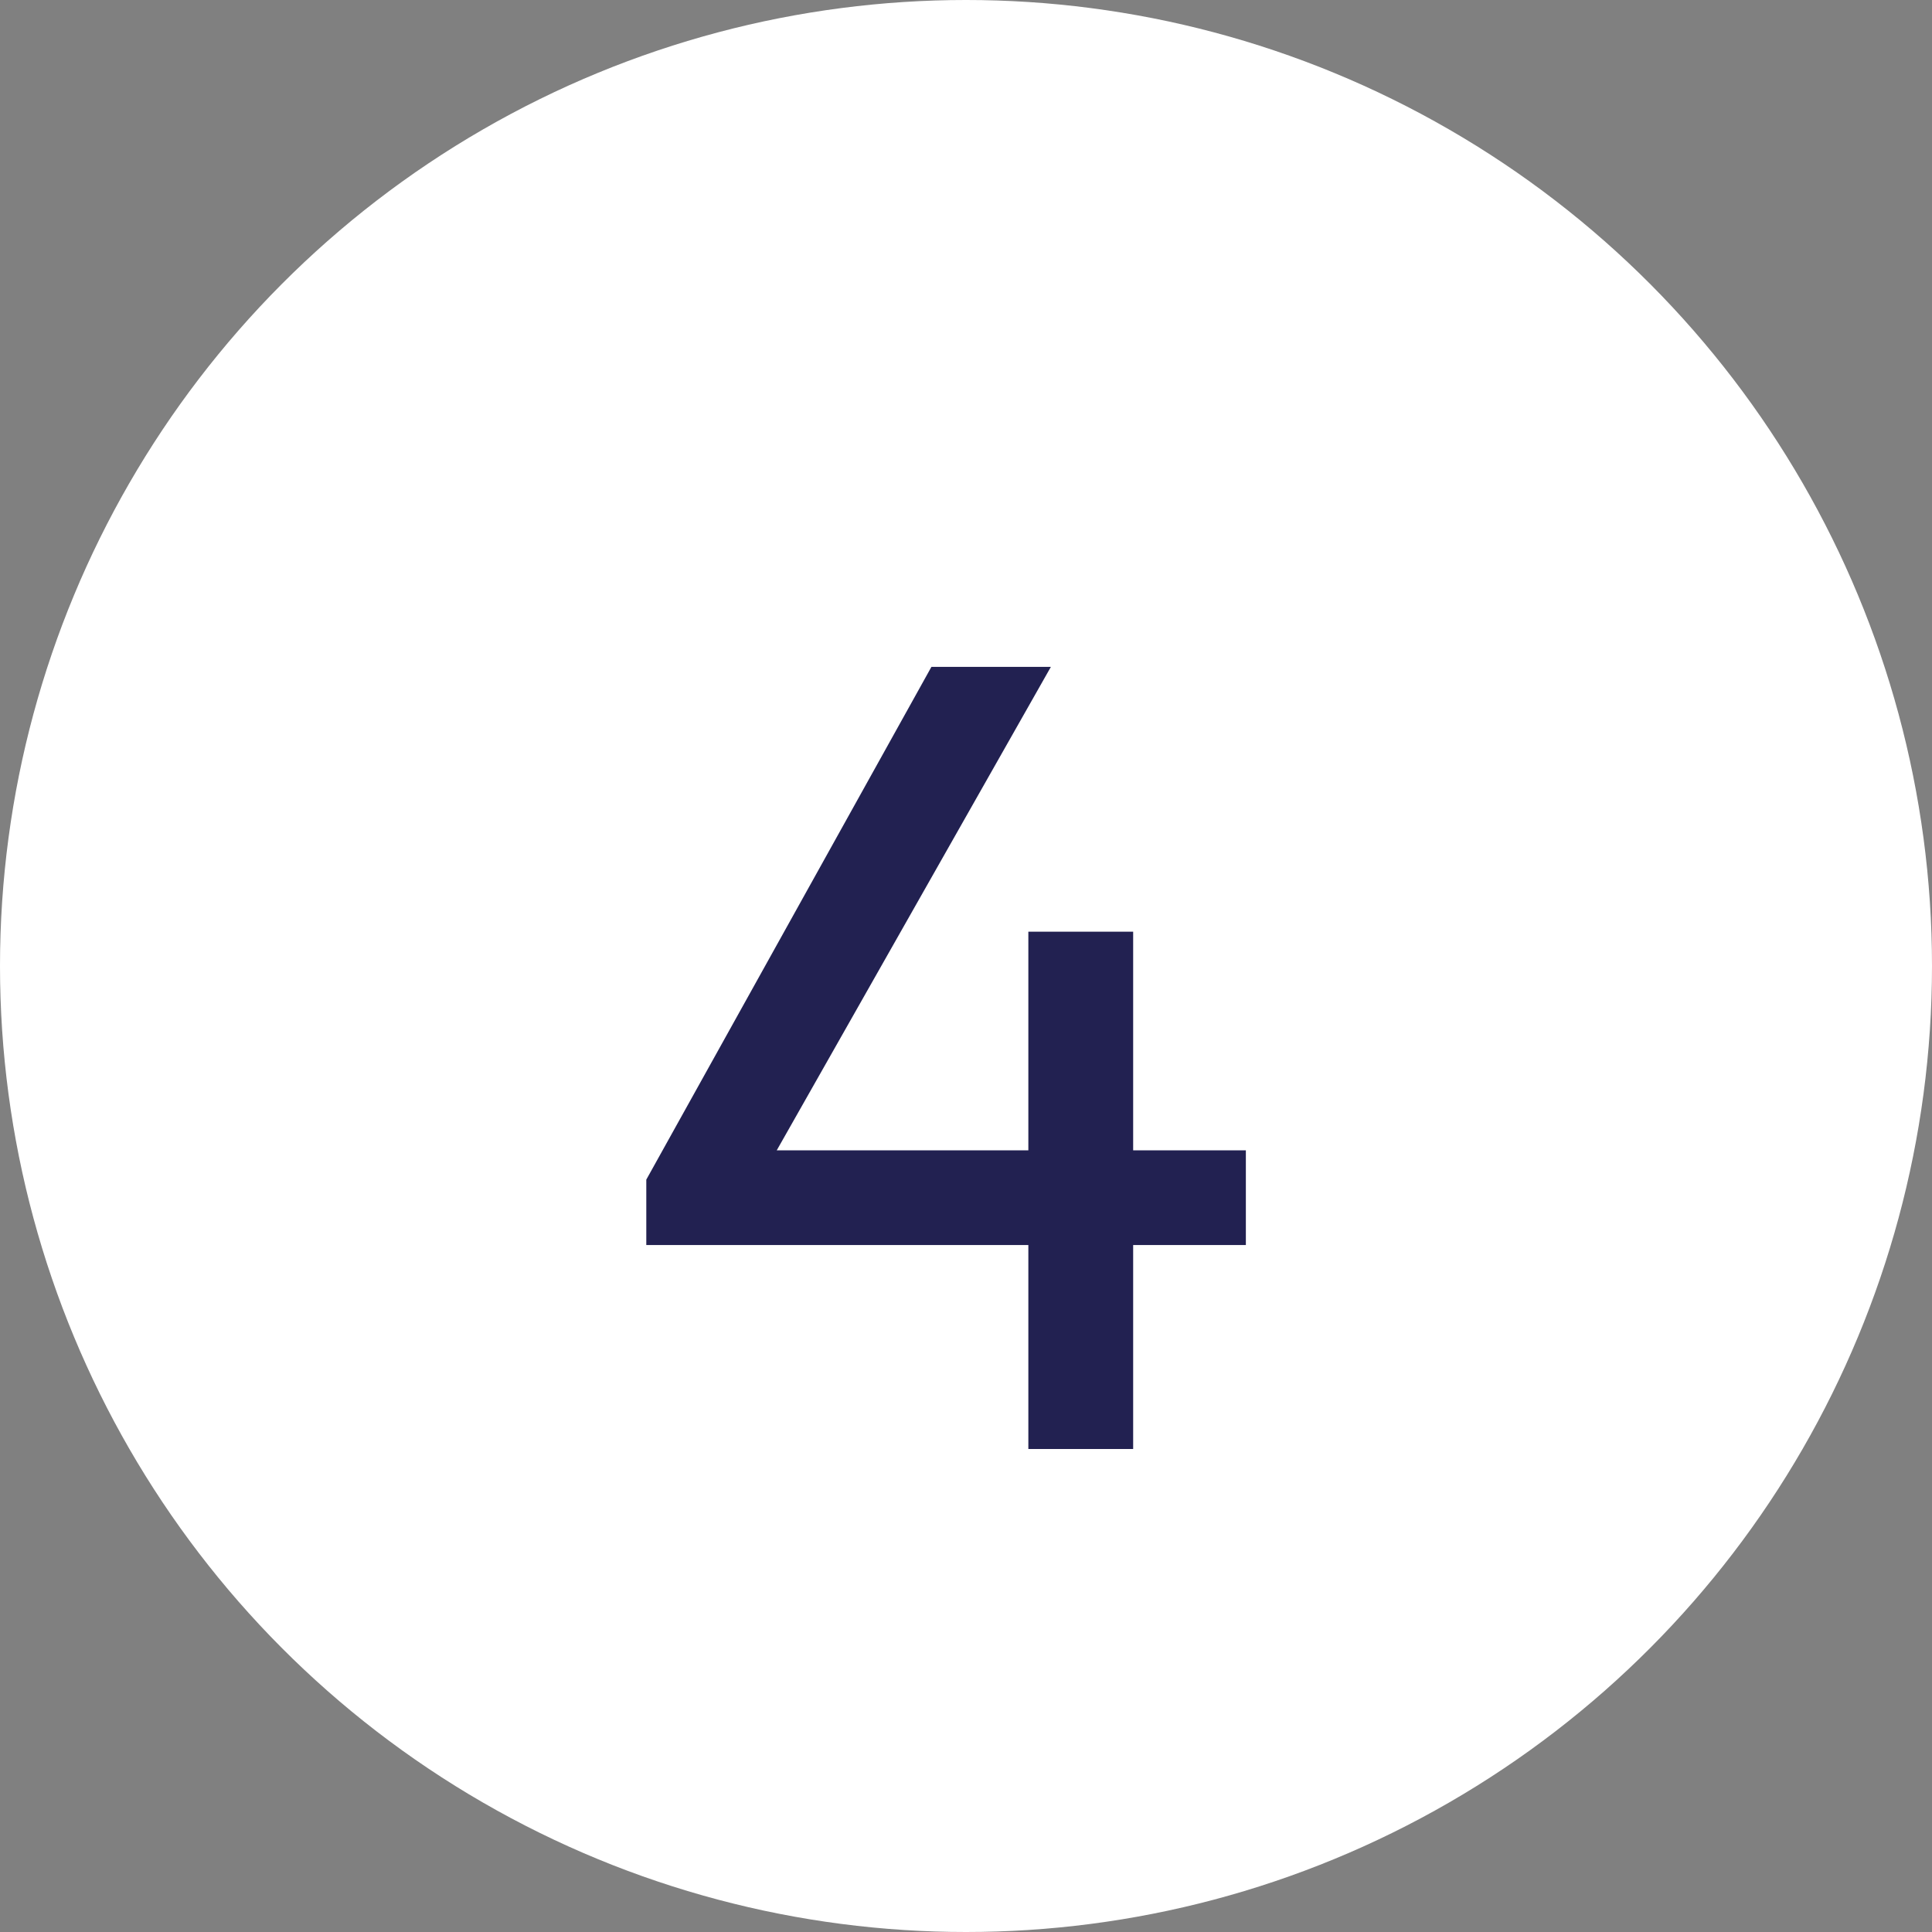
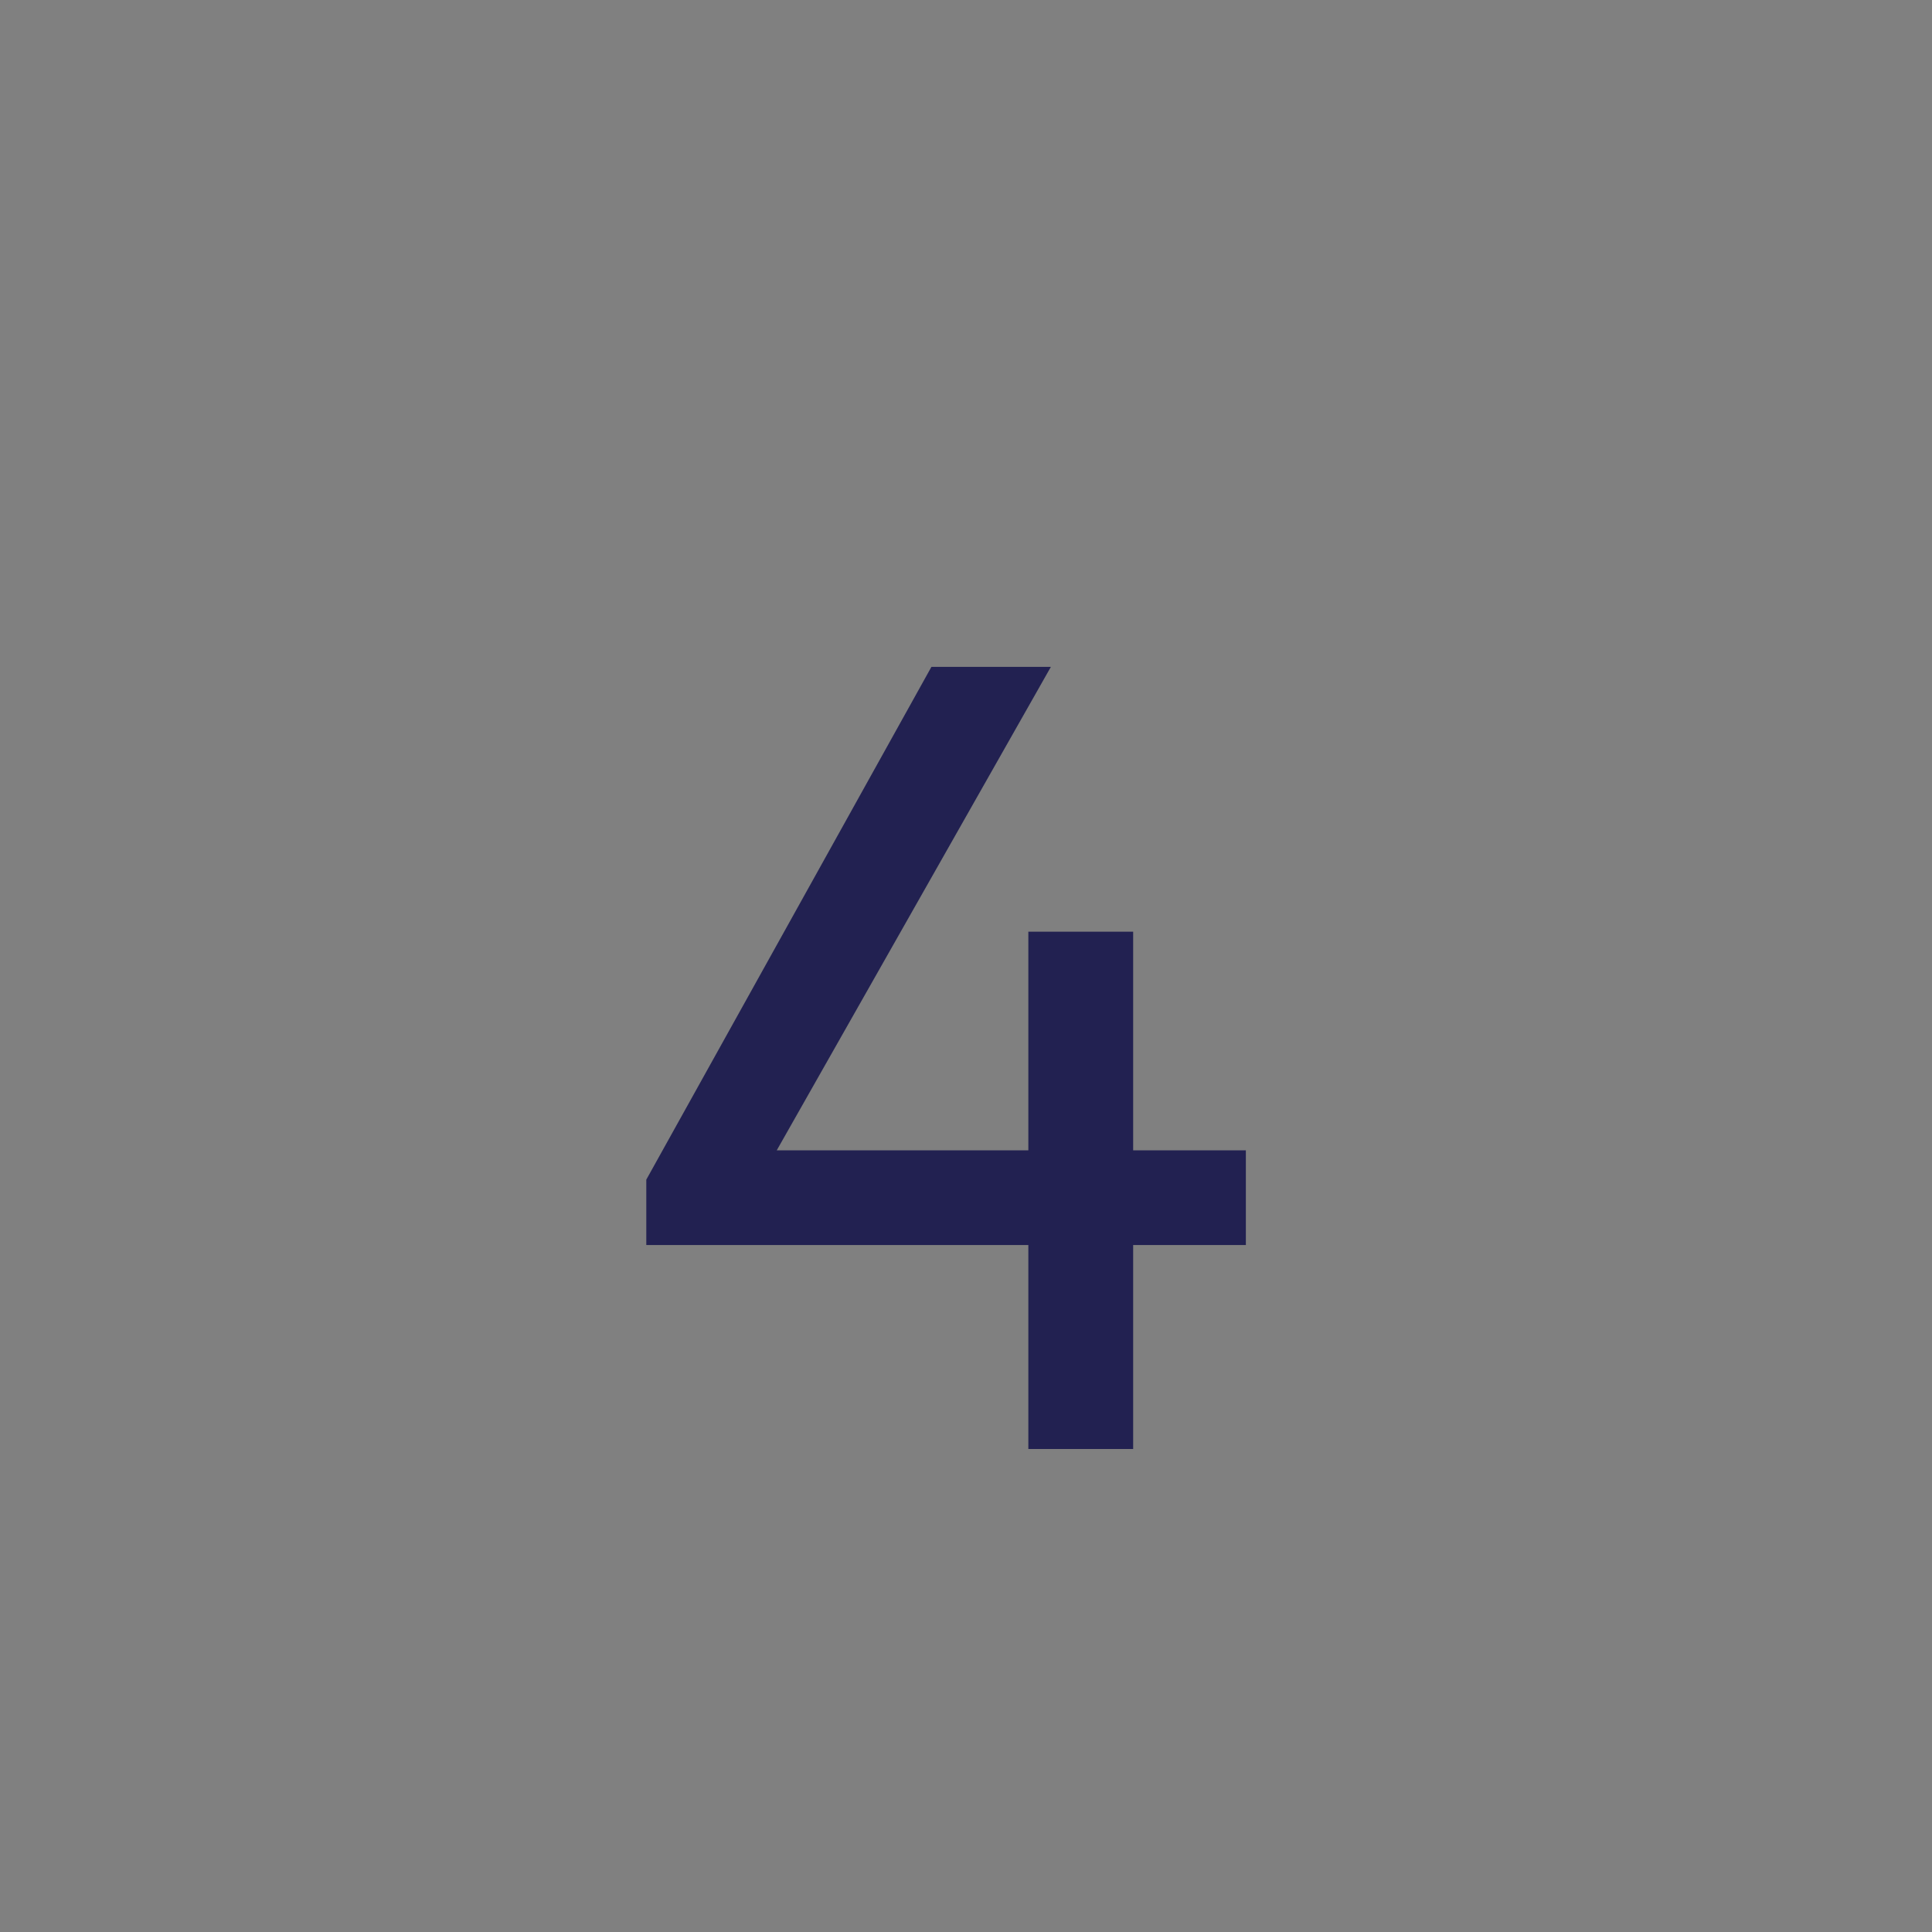
<svg xmlns="http://www.w3.org/2000/svg" width="48" height="48" viewBox="0 0 48 48" fill="none">
  <rect x="0" y="0" width="48" height="48" fill="#808080" stroke="none" />
-   <circle cx="24" cy="24" r="24" fill="white" />
-   <path d="M16.057 29.308L23.141 16.568H26.109L18.885 29.308H16.057ZM16.057 30.932V29.308L17.177 28.58H30.953V30.932H16.057ZM25.549 36V23.148H28.153V36H25.549Z" fill="#222151" />
+   <path d="M16.057 29.308L23.141 16.568H26.109L18.885 29.308H16.057ZM16.057 30.932V29.308L17.177 28.58H30.953V30.932ZM25.549 36V23.148H28.153V36H25.549Z" fill="#222151" />
</svg>